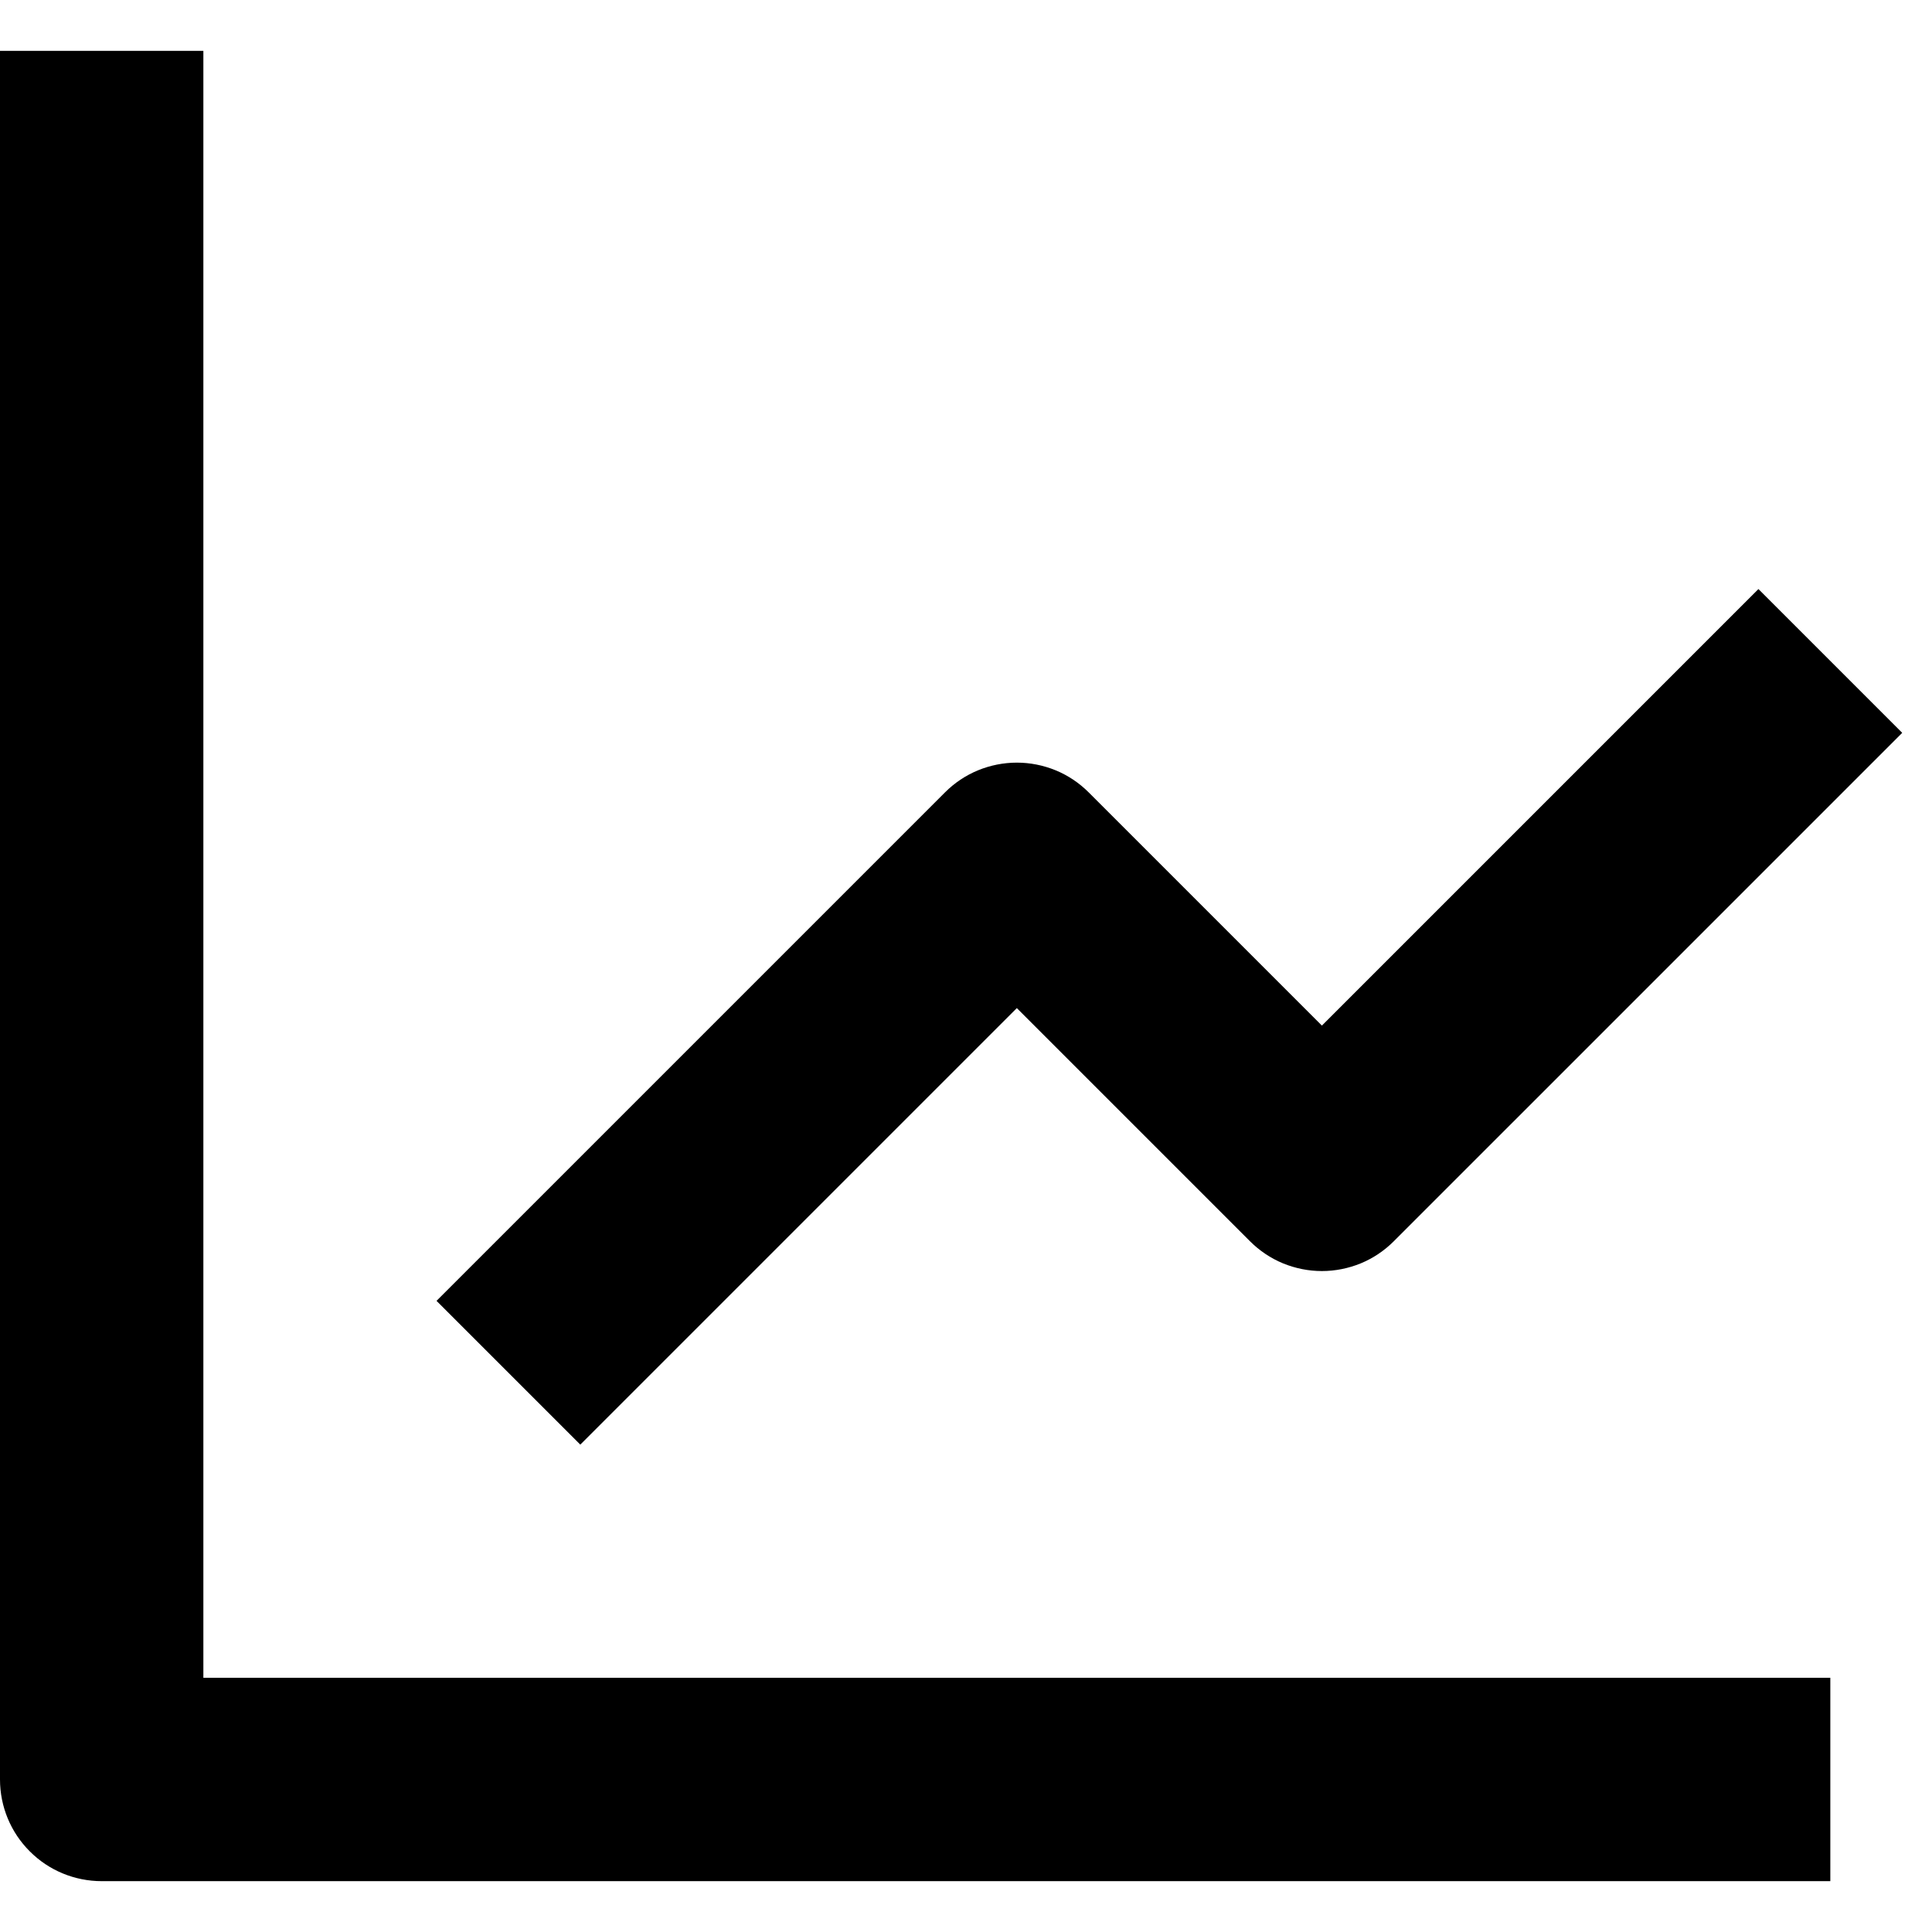
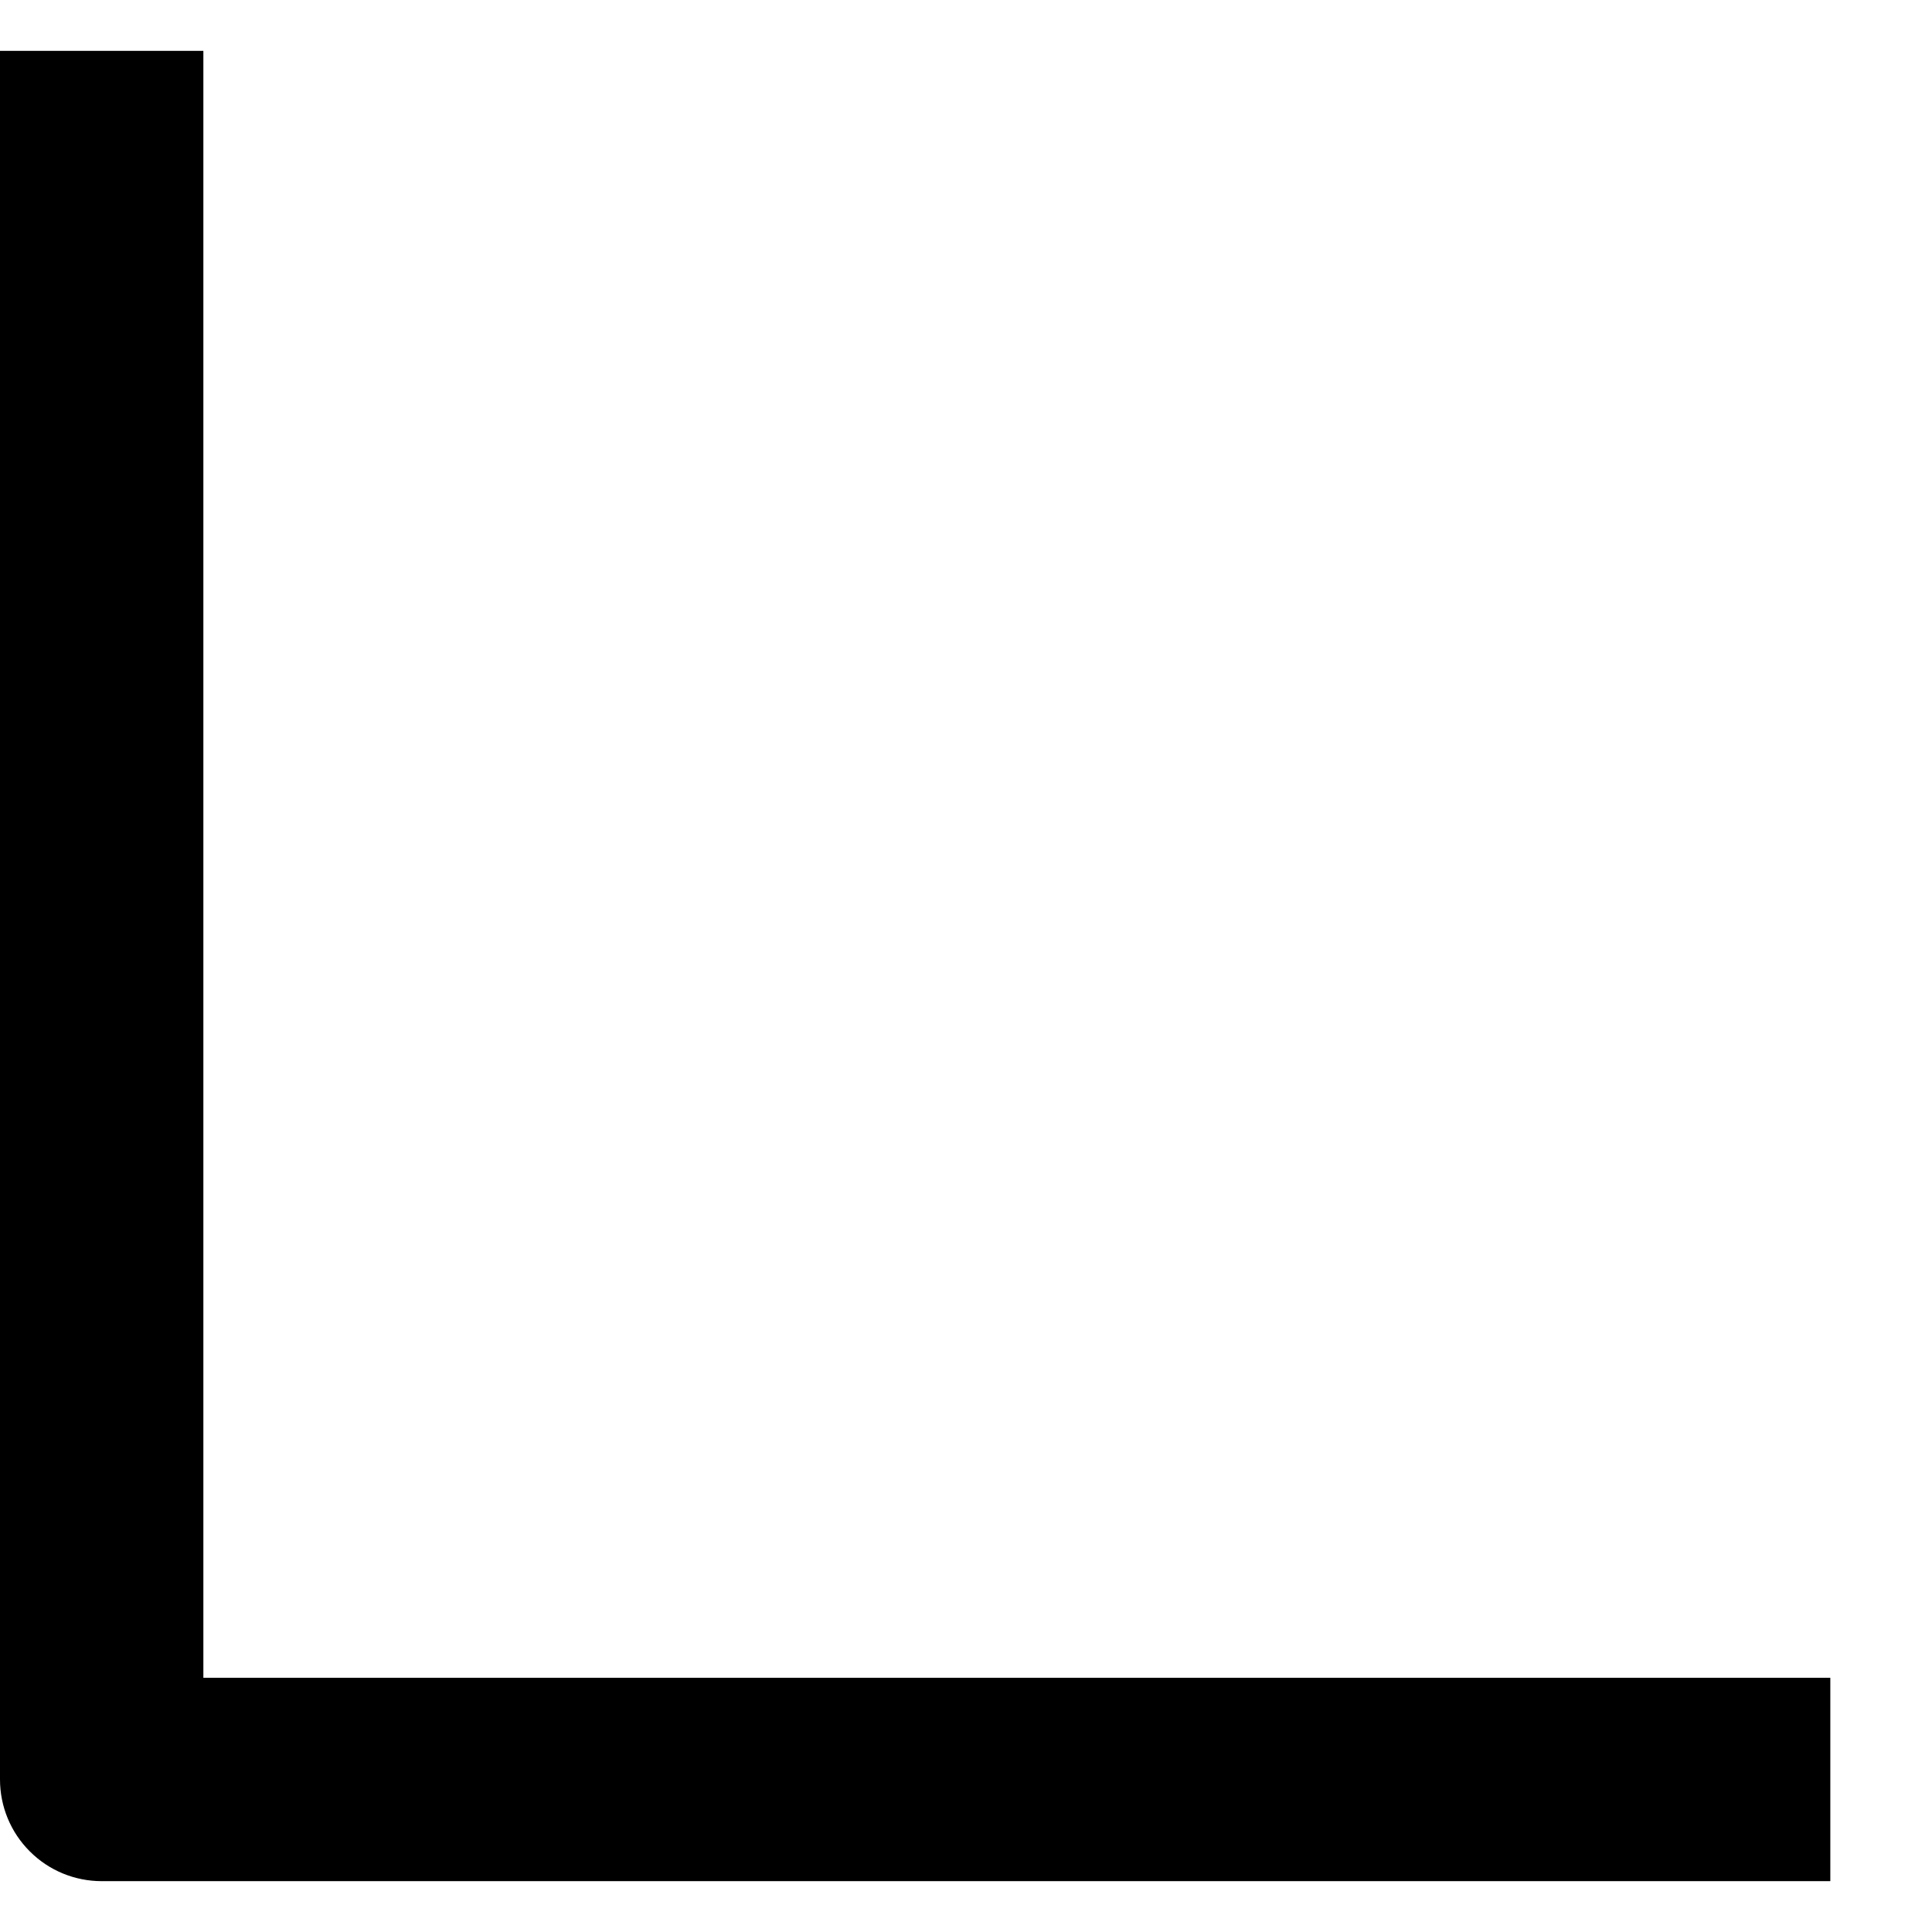
<svg xmlns="http://www.w3.org/2000/svg" width="19" height="19" viewBox="0 0 19 19" fill="none">
  <path d="M0 0.5V17.5C0 17.765 0.105 18.02 0.293 18.207C0.48 18.395 0.735 18.5 1 18.5H18V16.5H2V0.5H0Z" fill="black" />
-   <path d="M12.293 12.207C12.386 12.3 12.496 12.374 12.617 12.424C12.739 12.474 12.869 12.5 13 12.5C13.131 12.5 13.261 12.474 13.383 12.424C13.504 12.374 13.614 12.3 13.707 12.207L18.707 7.207L17.293 5.793L13 10.086L10.707 7.793C10.614 7.7 10.504 7.626 10.383 7.576C10.261 7.526 10.131 7.5 10 7.5C9.869 7.5 9.739 7.526 9.617 7.576C9.496 7.626 9.386 7.7 9.293 7.793L4.293 12.793L5.707 14.207L10 9.914L12.293 12.207Z" fill="black" />
</svg>